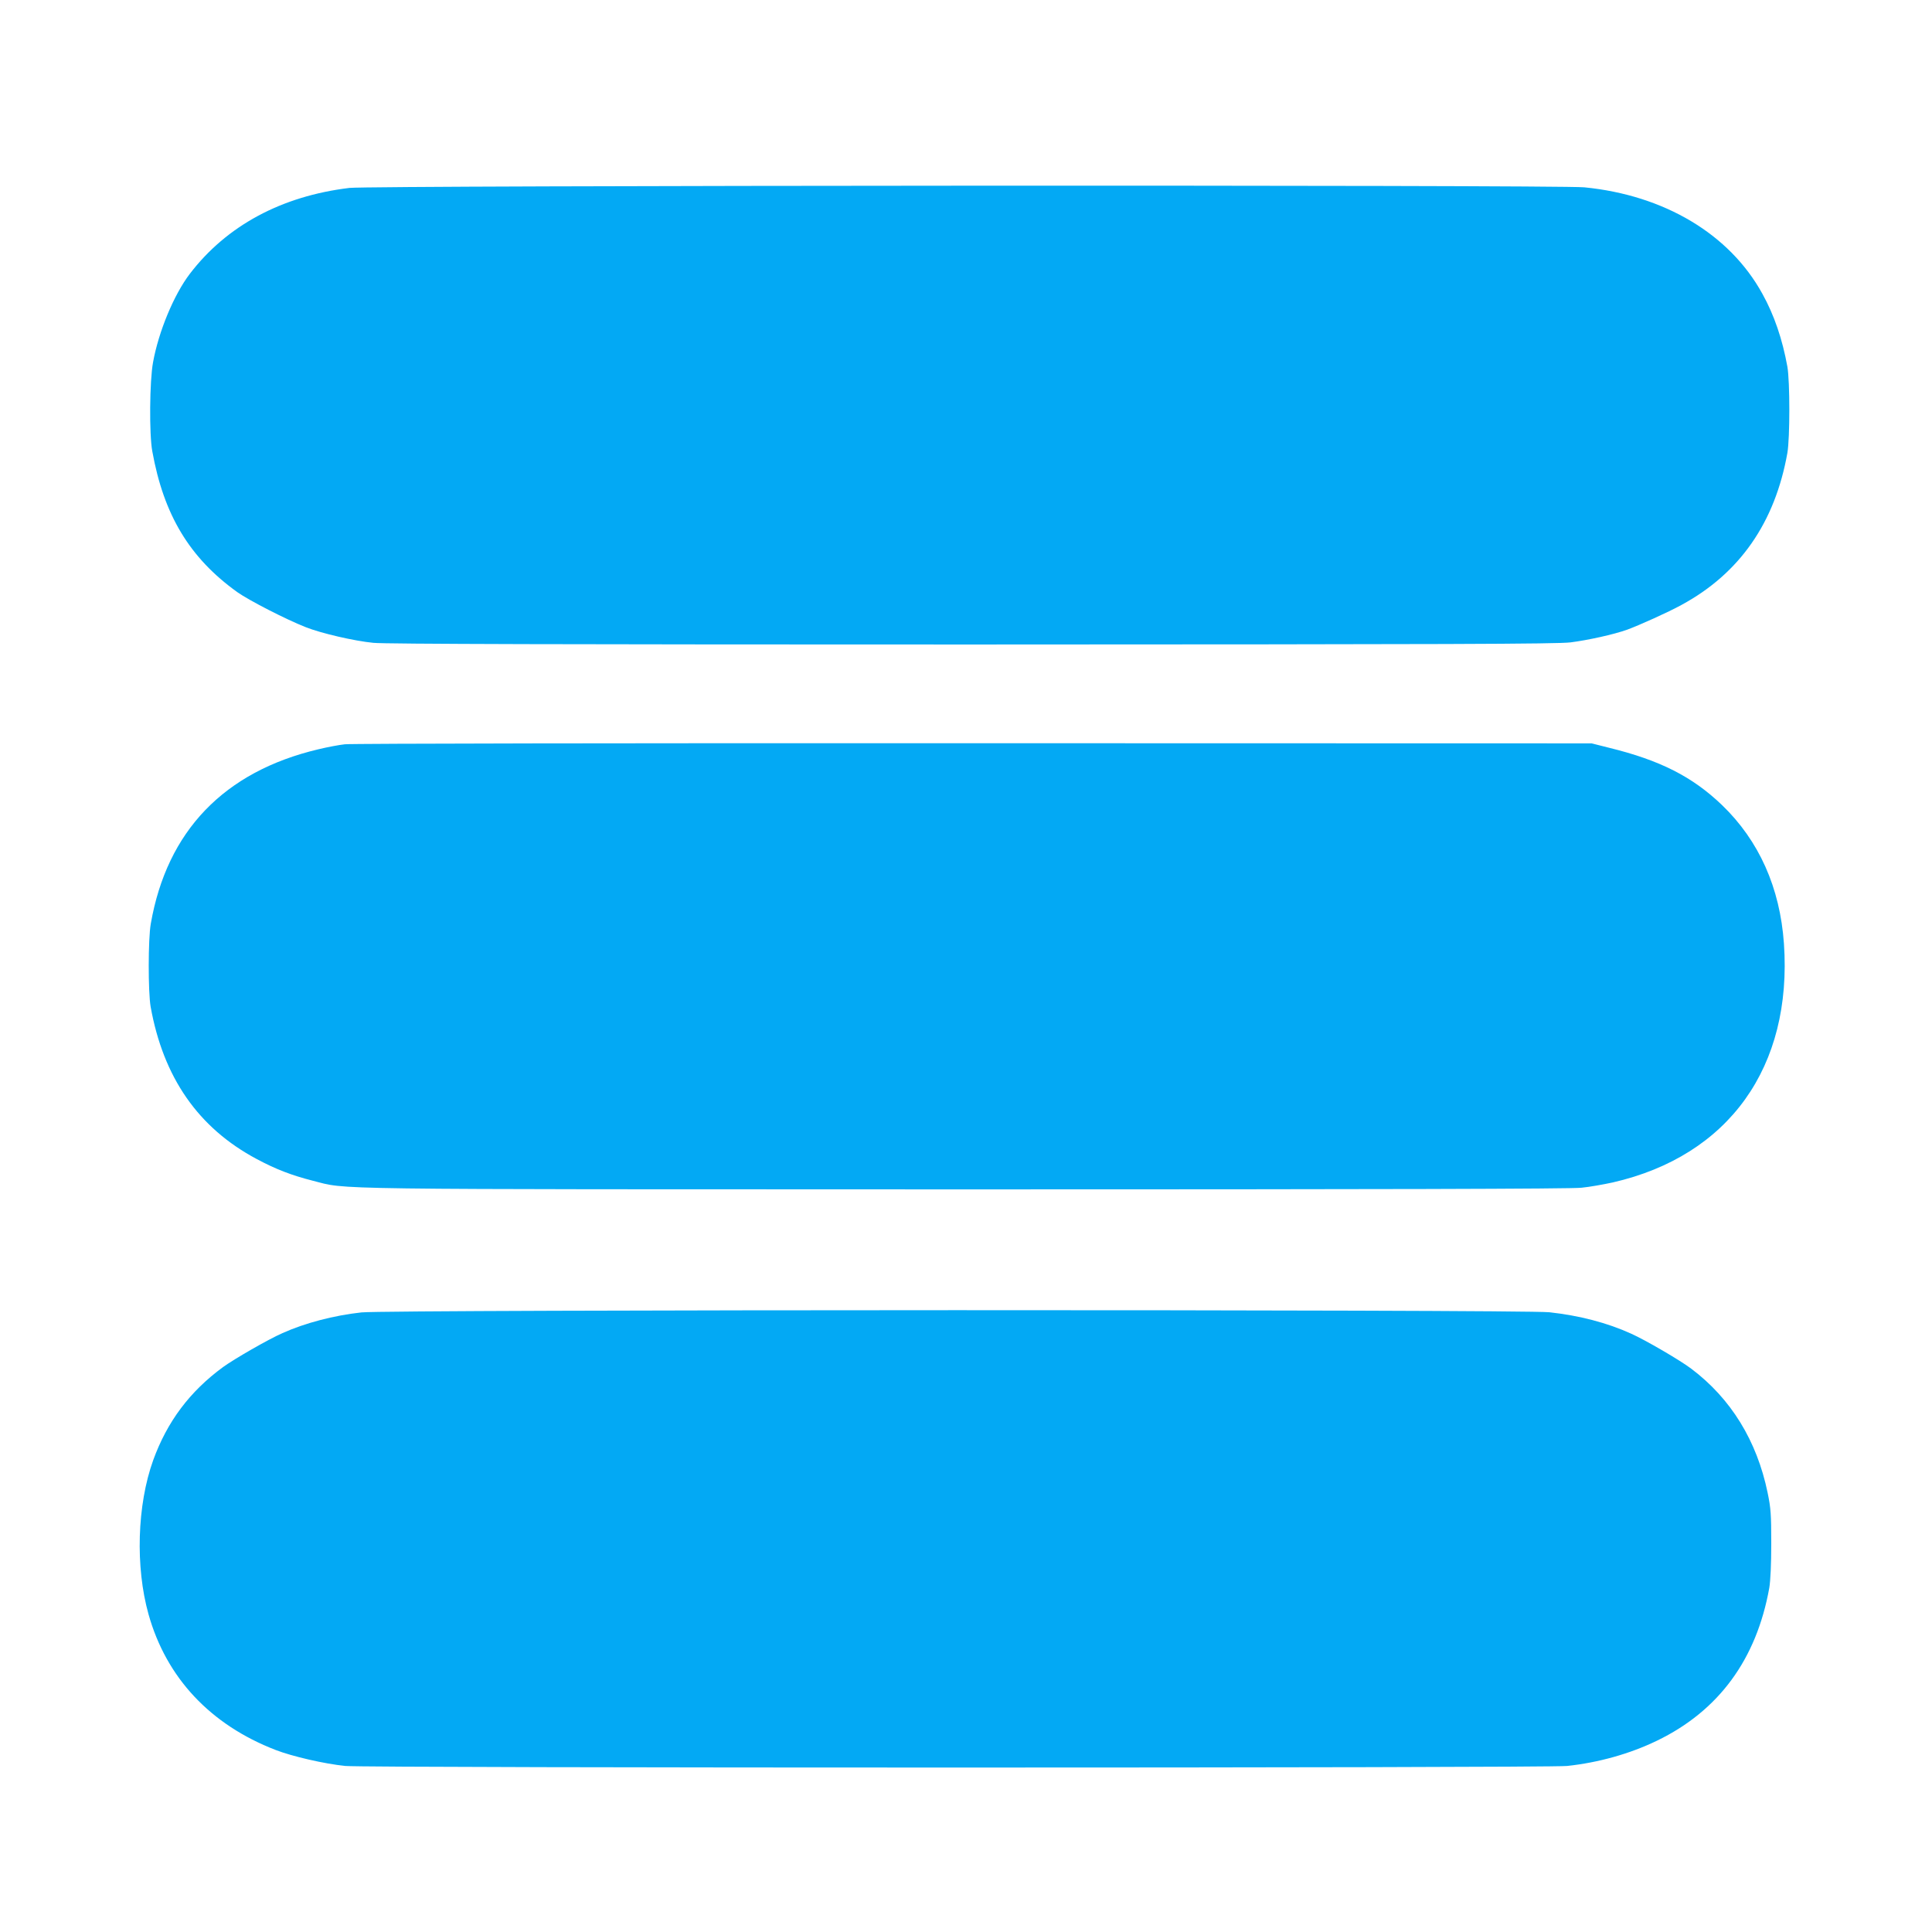
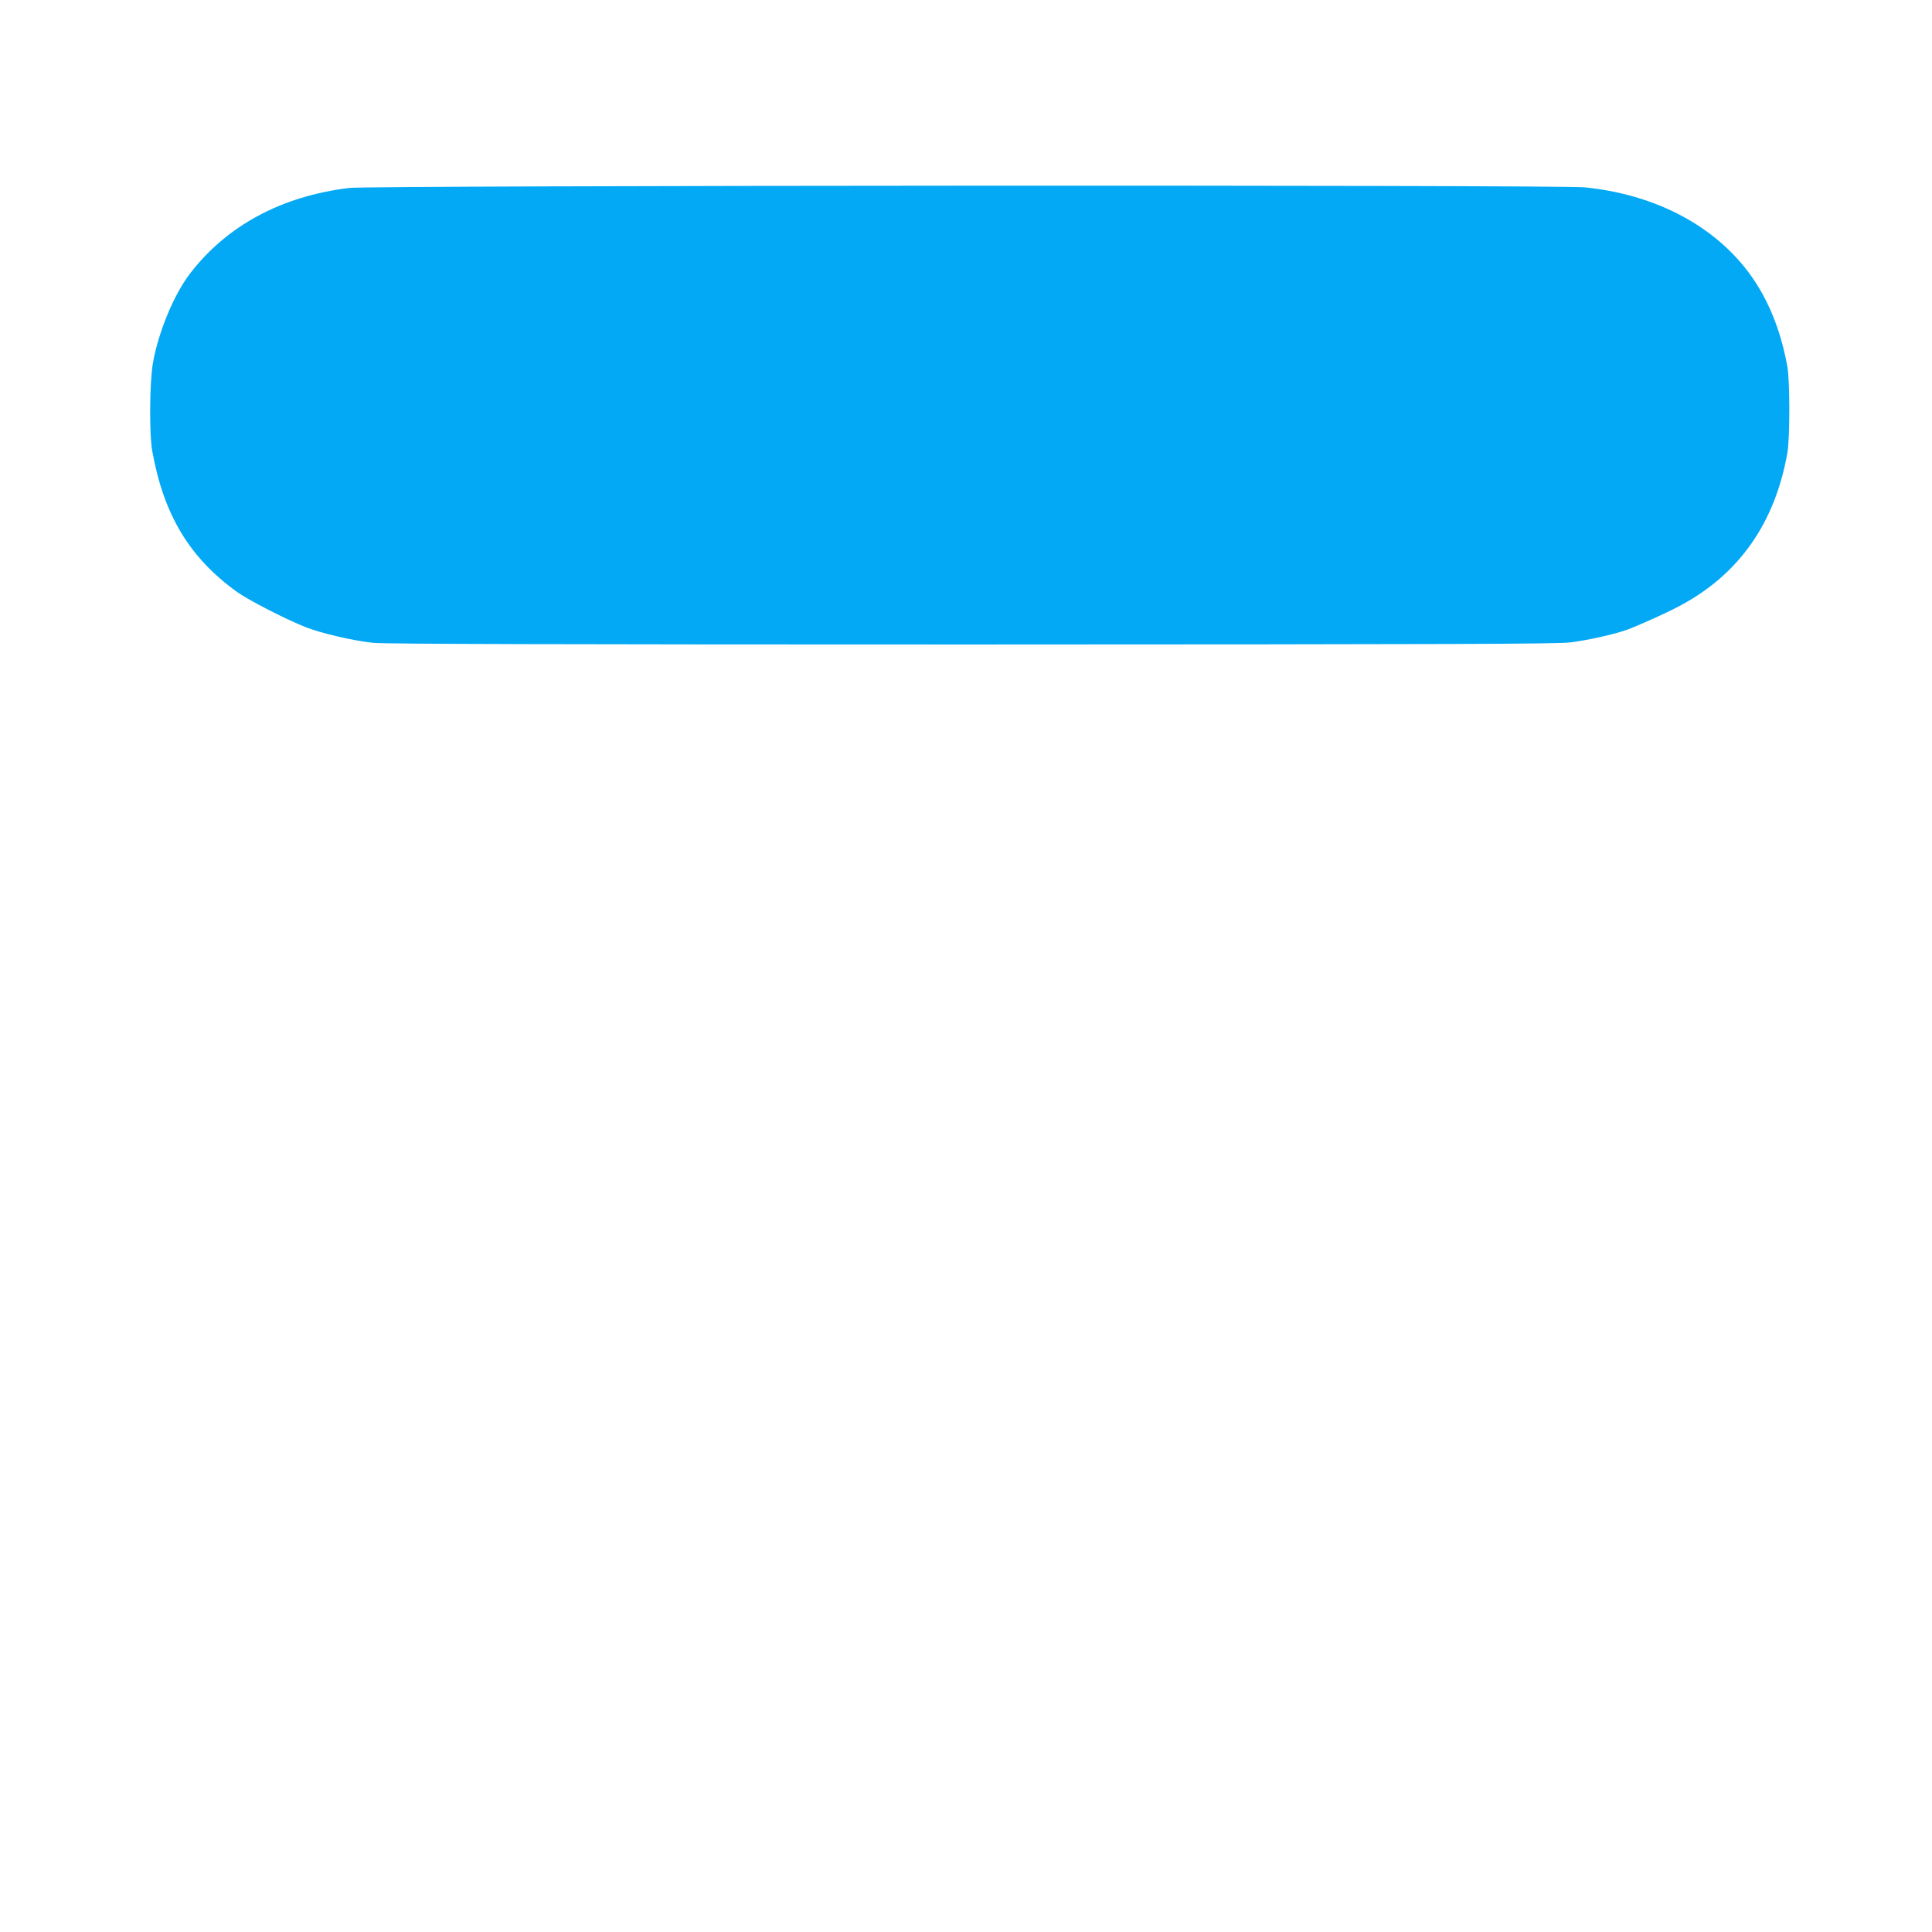
<svg xmlns="http://www.w3.org/2000/svg" version="1.0" width="1280pt" height="1280pt" viewBox="0 0 1280 1280" preserveAspectRatio="xMidYMid meet">
  <g transform="translate(0,1280) scale(0.1,-0.1)" fill="#03a9f4" stroke="none">
    <path d="M2315 11555 c-449 -54 -814 -250 -1058 -570 -105 -138 -206 -381 -243 -585 -23 -122 -26 -478 -5 -590 76 -422 247 -706 563 -933 78 -55 321 -180 453 -232 103 -41 324 -92 449 -104 76 -8 1293 -11 3965 -11 3178 1 3875 3 3966 14 117 15 285 52 375 84 79 29 273 116 360 164 386 209 620 546 702 1008 17 100 17 470 0 570 -33 182 -87 342 -166 484 -217 395 -650 653 -1180 705 -174 17 -8036 13 -8181 -4z" />
-     <path d="M2285 7869 c-38 -4 -117 -19 -175 -33 -626 -148 -1004 -542 -1111 -1156 -18 -101 -18 -452 -1 -550 84 -469 316 -803 703 -1009 127 -68 232 -108 369 -143 242 -61 -22 -57 4328 -58 2745 0 4013 3 4080 11 53 5 147 22 207 35 769 176 1191 765 1134 1583 -26 370 -165 681 -410 917 -196 188 -410 297 -749 380 l-115 29 -4095 1 c-2252 1 -4126 -2 -4165 -7z" />
-     <path d="M2395 4105 c-183 -20 -374 -70 -523 -137 -94 -41 -321 -172 -394 -225 -221 -162 -370 -361 -463 -617 -107 -297 -119 -708 -31 -1021 118 -421 410 -732 842 -899 111 -43 324 -92 462 -106 144 -14 7951 -14 8094 0 207 22 415 80 595 167 410 198 660 539 745 1013 8 48 13 155 13 295 0 193 -3 234 -24 335 -71 345 -244 625 -506 822 -74 56 -302 189 -398 232 -158 72 -342 120 -542 142 -184 19 -7683 18 -7870 -1z" />
  </g>
</svg>